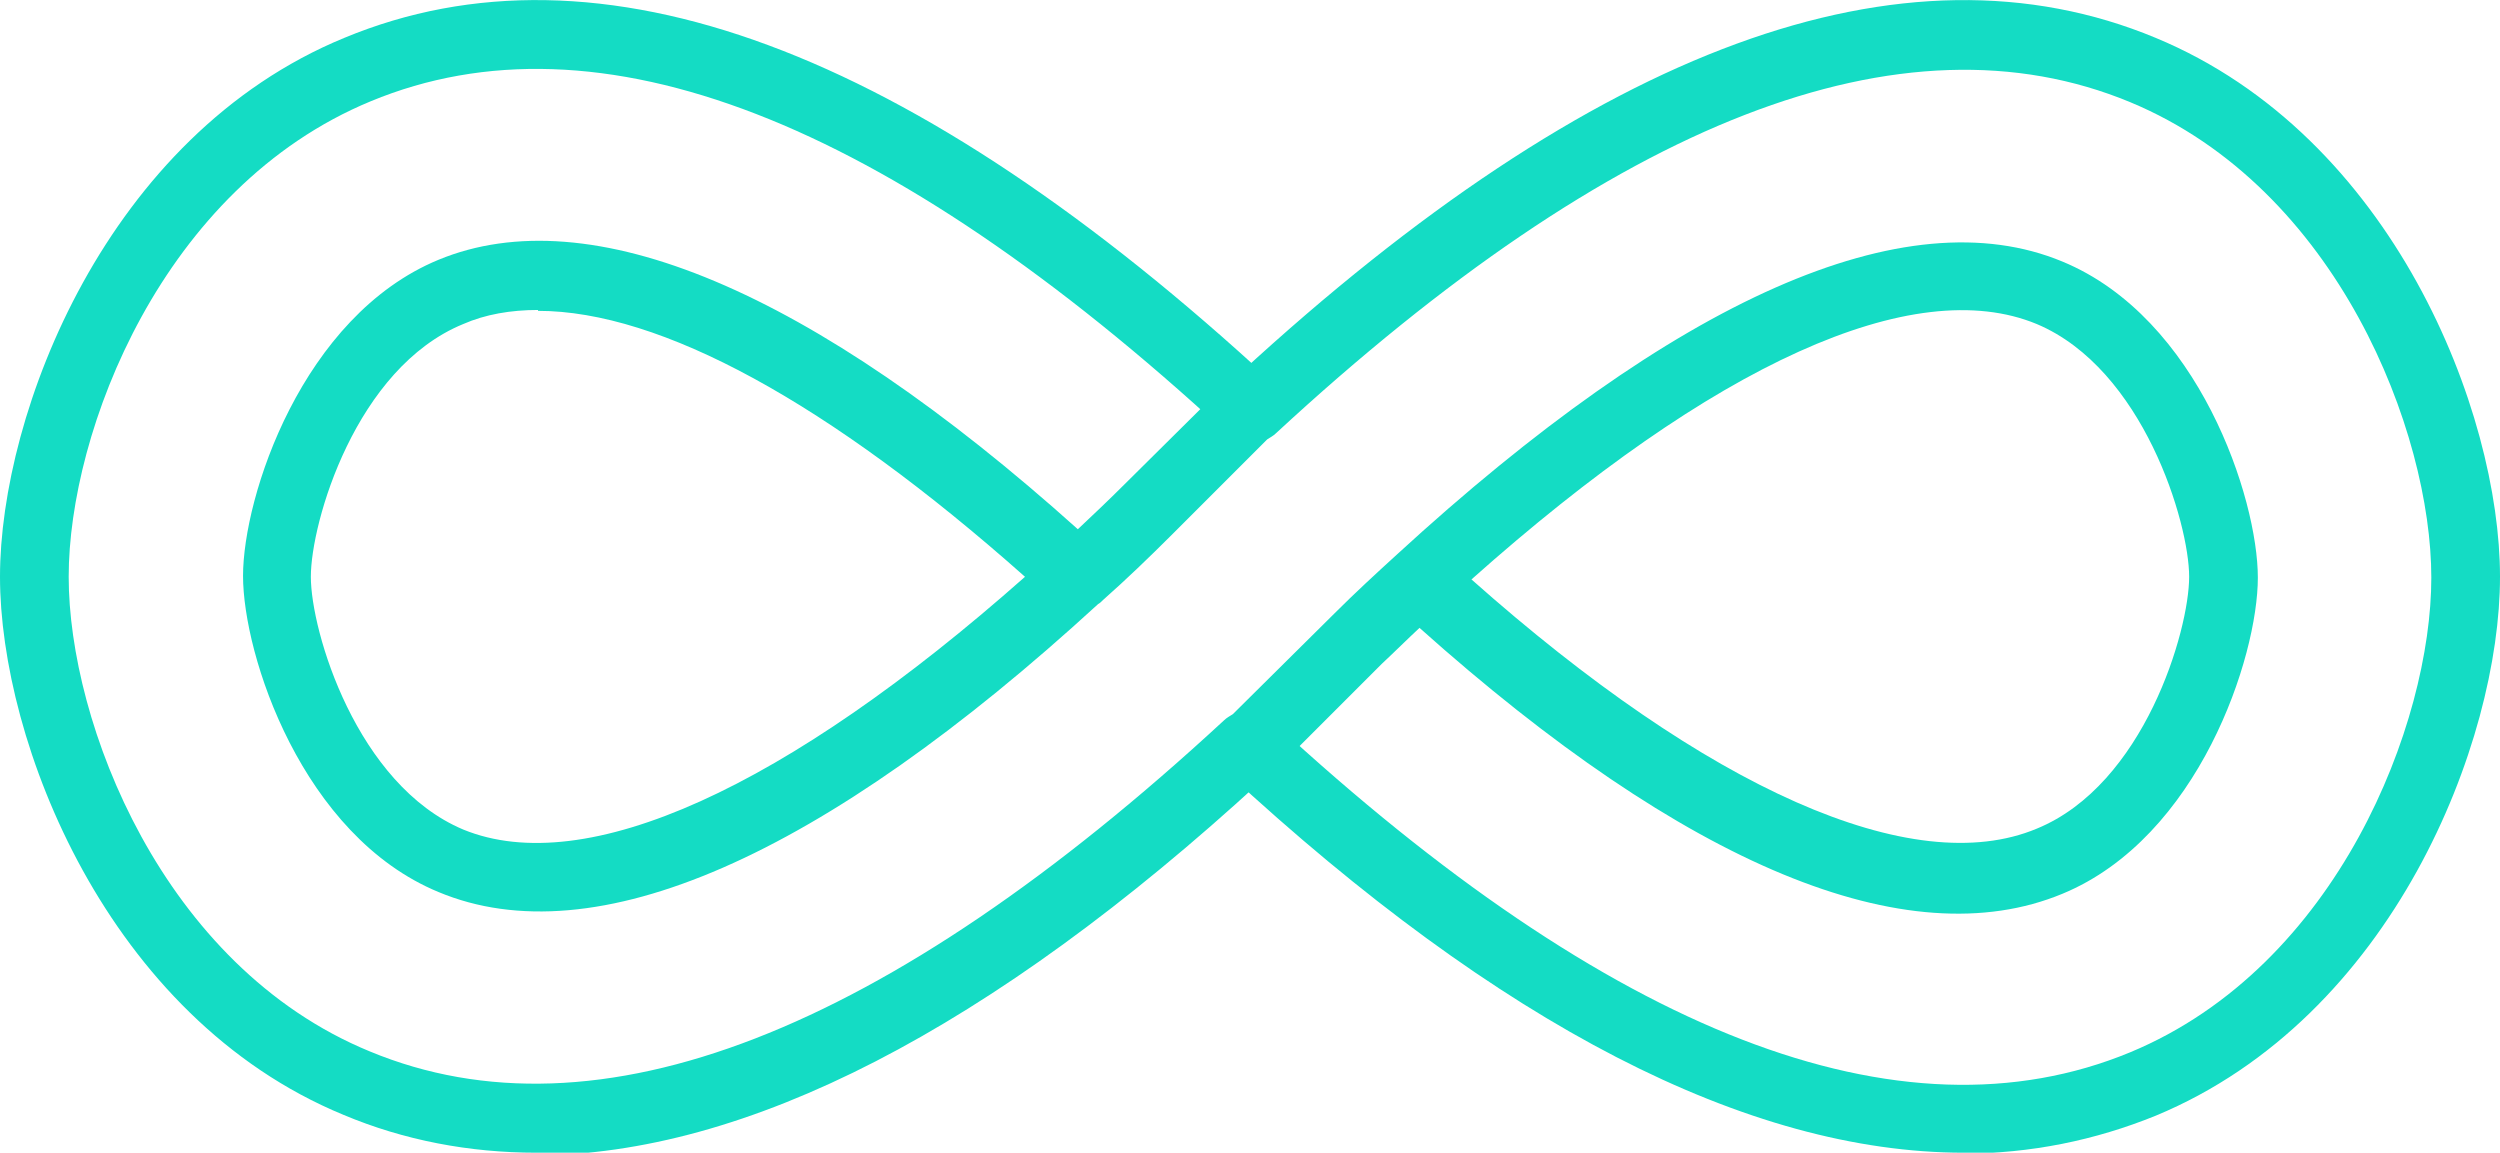
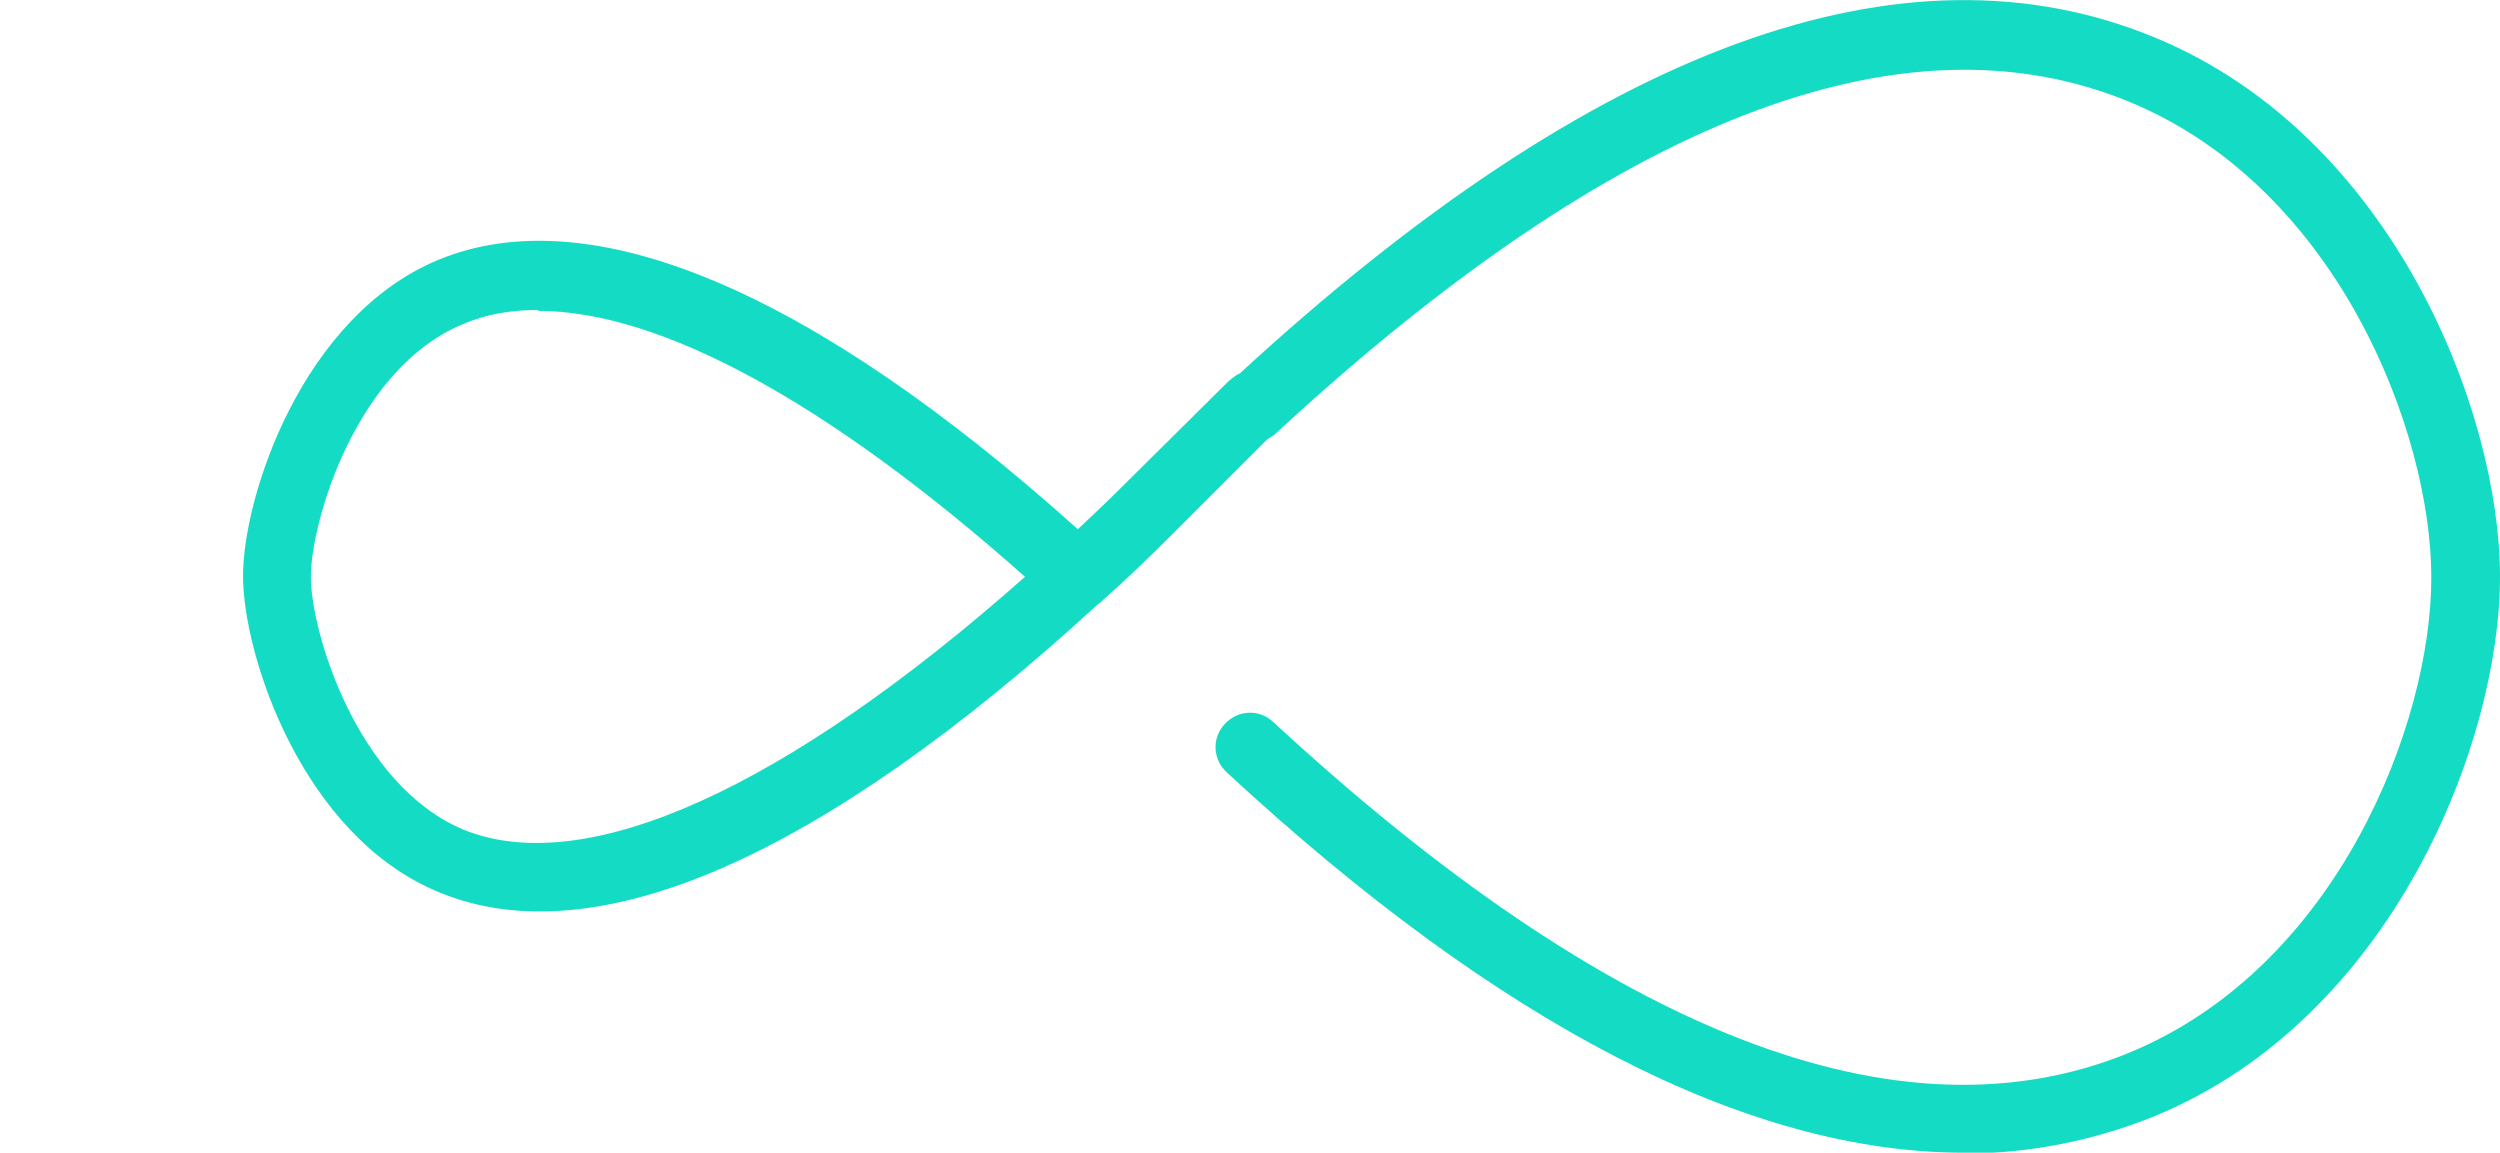
<svg xmlns="http://www.w3.org/2000/svg" id="uuid-e6131516-aade-43f2-b4ab-5daf0e4295b0" viewBox="0 0 28.39 13.09">
  <defs>
    <style>.uuid-9c93c979-2acd-4ac6-9a4d-33a27eef8699{fill:#14dcc4;}</style>
  </defs>
  <g id="uuid-5683dd5b-c997-4b51-ad07-c3845694a739">
    <g>
      <path class="uuid-9c93c979-2acd-4ac6-9a4d-33a27eef8699" d="m22.3,13.09c-2.45,0-5.27-1.45-8.37-4.32-.16-.15-.17-.39-.02-.55.15-.16.39-.17.55-.02,3.82,3.53,7.12,4.83,9.73,3.75,2.36-.98,3.42-3.74,3.42-5.39s-1.06-4.42-3.42-5.4c-2.58-1.07-5.85.2-9.7,3.76-.03.03-.07.05-.1.07l-1.08,1.08c-.26.26-.52.51-.78.74,0,0,0,0,0,0-.02.02-.04.04-.06.05-3.14,2.88-5.72,4.01-7.49,3.27-1.55-.64-2.22-2.69-2.22-3.59s.67-2.95,2.22-3.59c1.72-.71,4.23.34,7.26,3.06.17-.16.35-.33.53-.51l1.18-1.17s.08-.07.13-.09C18.11.53,21.62-.76,24.48.43c2.7,1.12,3.91,4.25,3.91,6.12s-1.21,5-3.91,6.12c-.69.28-1.42.43-2.19.43ZM6.11,3.52c-.31,0-.6.05-.85.16-1.22.5-1.73,2.25-1.73,2.87s.52,2.36,1.73,2.87c1.39.57,3.67-.47,6.38-2.87-2.23-1.98-4.14-3.02-5.53-3.02Z" />
-       <path class="uuid-9c93c979-2acd-4ac6-9a4d-33a27eef8699" d="m6.09,13.09c-.76,0-1.5-.14-2.19-.43C1.21,11.55,0,8.41,0,6.55S1.21,1.54,3.91.43c2.89-1.2,6.44.12,10.54,3.91.16.15.17.39.02.55-.15.16-.39.17-.55.02C10.06,1.35,6.79.08,4.21,1.15,1.84,2.13.78,4.9.78,6.55s1.06,4.42,3.42,5.39c2.58,1.07,5.86-.21,9.7-3.76.03-.03.07-.05.1-.07l1.15-1.14c.24-.24.48-.46.71-.67,0,0,0,0,0,0,3.17-2.91,5.78-4.07,7.56-3.33,1.55.64,2.22,2.69,2.22,3.59s-.67,2.95-2.22,3.59c-1.76.73-4.28-.32-7.3-3.02-.14.13-.28.27-.43.41l-1.24,1.24s-.08.07-.13.09c-3.07,2.82-5.85,4.25-8.25,4.25Zm10.62-6.51c2.68,2.38,5.01,3.42,6.42,2.83,1.22-.5,1.73-2.25,1.73-2.86s-.52-2.36-1.73-2.87c-1.4-.58-3.67.45-6.42,2.9Z" />
    </g>
  </g>
</svg>